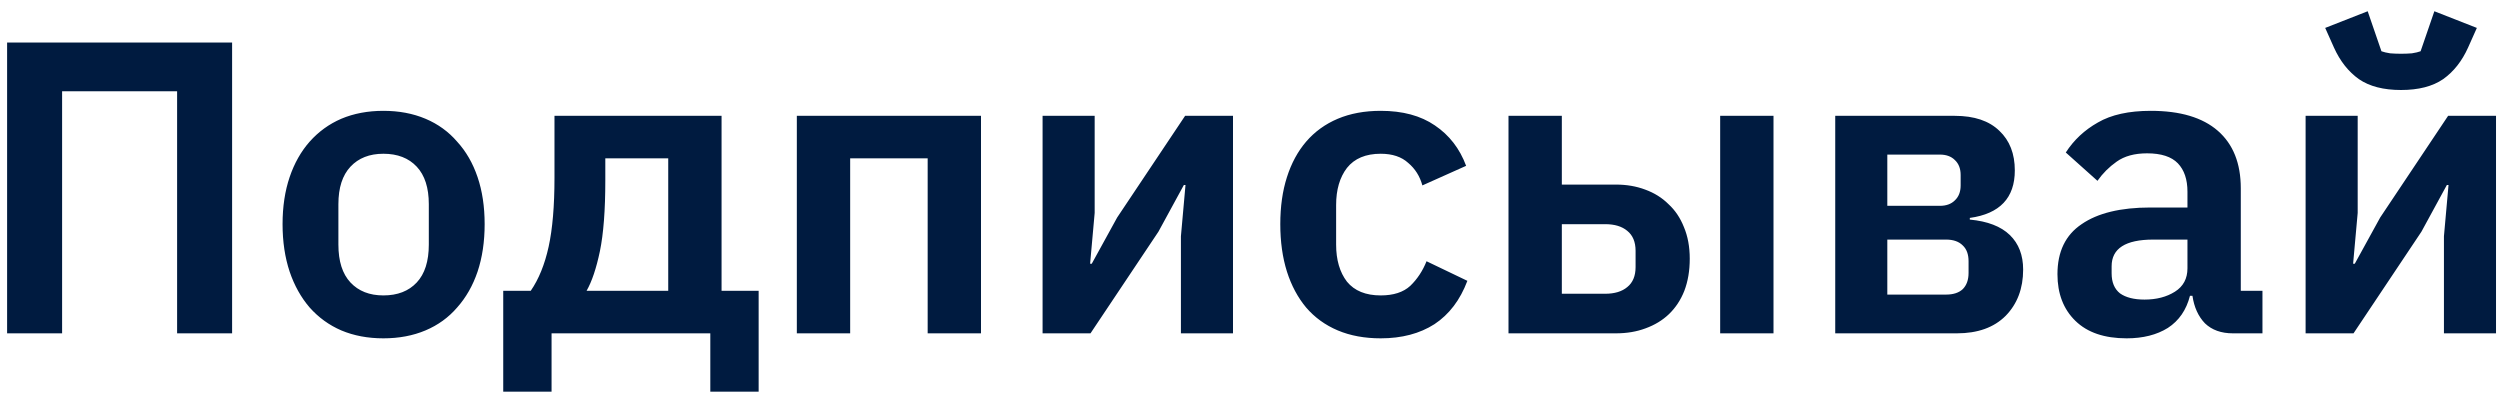
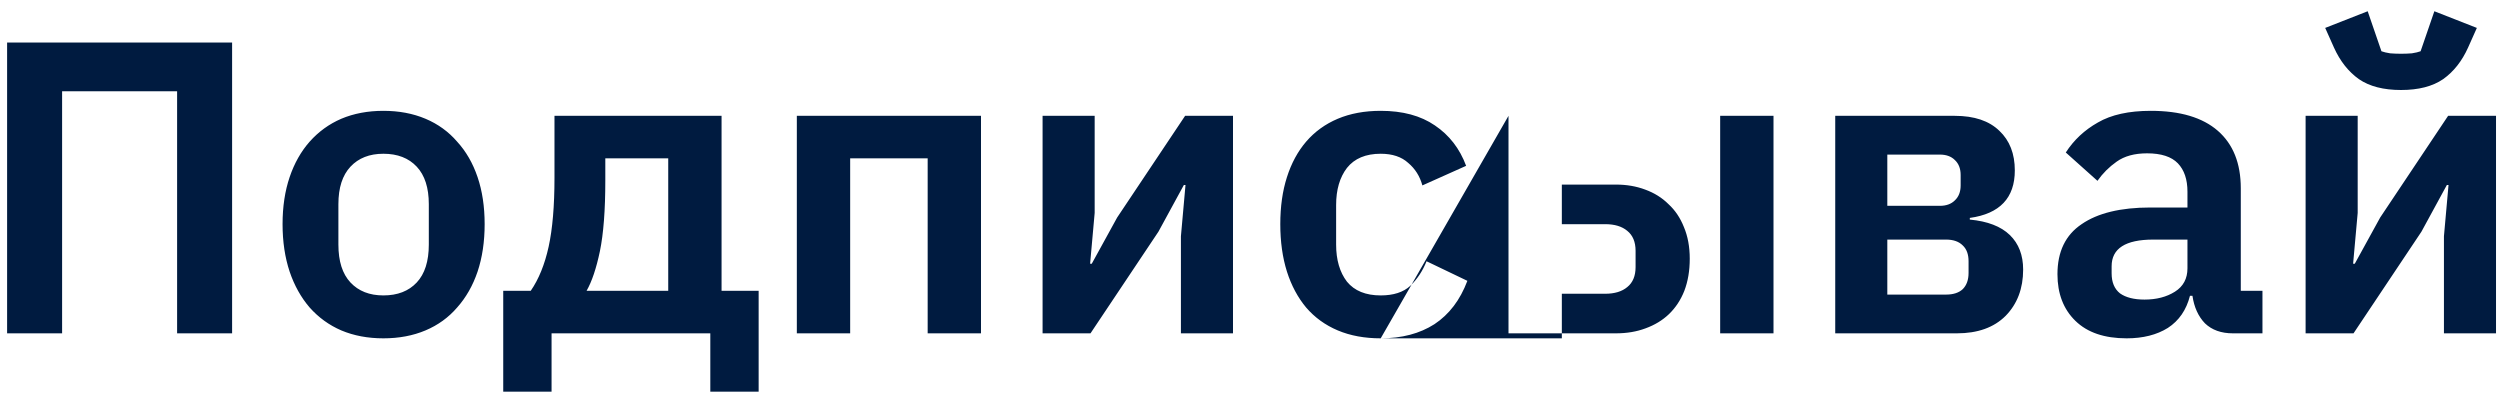
<svg xmlns="http://www.w3.org/2000/svg" width="120" height="19" viewBox="0 0 120 19" fill="none">
-   <path d="M0.341 2.04H11.141V16H8.501V4.38H2.981V16H0.341V2.04ZM18.403 16.24C17.657 16.24 16.983 16.113 16.383 15.86C15.796 15.607 15.29 15.24 14.863 14.76C14.45 14.28 14.13 13.707 13.903 13.04C13.677 12.36 13.563 11.6 13.563 10.76C13.563 9.92 13.677 9.167 13.903 8.5C14.13 7.833 14.45 7.267 14.863 6.8C15.29 6.32 15.796 5.953 16.383 5.7C16.983 5.447 17.657 5.32 18.403 5.32C19.15 5.32 19.823 5.447 20.423 5.7C21.023 5.953 21.53 6.32 21.943 6.8C22.37 7.267 22.697 7.833 22.923 8.5C23.15 9.167 23.263 9.92 23.263 10.76C23.263 11.6 23.15 12.36 22.923 13.04C22.697 13.707 22.37 14.28 21.943 14.76C21.53 15.24 21.023 15.607 20.423 15.86C19.823 16.113 19.15 16.24 18.403 16.24ZM18.403 14.18C19.083 14.18 19.616 13.973 20.003 13.56C20.39 13.147 20.583 12.54 20.583 11.74V9.8C20.583 9.013 20.39 8.413 20.003 8C19.616 7.587 19.083 7.38 18.403 7.38C17.736 7.38 17.21 7.587 16.823 8C16.436 8.413 16.243 9.013 16.243 9.8V11.74C16.243 12.54 16.436 13.147 16.823 13.56C17.21 13.973 17.736 14.18 18.403 14.18ZM24.155 13.96H25.475C25.861 13.4 26.148 12.693 26.335 11.84C26.521 10.987 26.615 9.887 26.615 8.54V5.56H34.635V13.96H36.415V18.8H34.095V16H26.475V18.8H24.155V13.96ZM32.075 13.96V7.6H29.055V8.66C29.055 10.087 28.968 11.22 28.795 12.06C28.621 12.887 28.408 13.52 28.155 13.96H32.075ZM38.248 5.56H47.088V16H44.528V7.6H40.808V16H38.248V5.56ZM50.044 5.56H52.544V10.22L52.325 12.66H52.404L53.624 10.44L56.885 5.56H59.184V16H56.684V11.34L56.904 8.88H56.825L55.605 11.12L52.344 16H50.044V5.56ZM66.274 16.24C65.501 16.24 64.814 16.113 64.214 15.86C63.614 15.607 63.107 15.24 62.694 14.76C62.294 14.28 61.987 13.707 61.774 13.04C61.56 12.36 61.454 11.6 61.454 10.76C61.454 9.92 61.56 9.167 61.774 8.5C61.987 7.833 62.294 7.267 62.694 6.8C63.107 6.32 63.614 5.953 64.214 5.7C64.814 5.447 65.501 5.32 66.274 5.32C67.327 5.32 68.194 5.553 68.874 6.02C69.567 6.487 70.067 7.133 70.374 7.96L68.274 8.9C68.154 8.46 67.927 8.1 67.594 7.82C67.274 7.527 66.834 7.38 66.274 7.38C65.554 7.38 65.014 7.607 64.654 8.06C64.307 8.513 64.134 9.107 64.134 9.84V11.74C64.134 12.473 64.307 13.067 64.654 13.52C65.014 13.96 65.554 14.18 66.274 14.18C66.887 14.18 67.361 14.027 67.694 13.72C68.027 13.4 68.287 13.007 68.474 12.54L70.434 13.48C70.087 14.4 69.561 15.093 68.854 15.56C68.147 16.013 67.287 16.24 66.274 16.24ZM72.408 5.56H74.968V8.86H77.568C78.074 8.86 78.541 8.94 78.968 9.1C79.408 9.26 79.781 9.493 80.088 9.8C80.408 10.093 80.654 10.46 80.828 10.9C81.014 11.34 81.108 11.847 81.108 12.42C81.108 12.993 81.021 13.507 80.848 13.96C80.674 14.4 80.428 14.773 80.108 15.08C79.801 15.373 79.428 15.6 78.988 15.76C78.561 15.92 78.088 16 77.568 16H72.408V5.56ZM77.048 14.1C77.501 14.1 77.854 13.993 78.108 13.78C78.374 13.567 78.508 13.247 78.508 12.82V12.04C78.508 11.613 78.374 11.293 78.108 11.08C77.854 10.867 77.501 10.76 77.048 10.76H74.968V14.1H77.048ZM82.568 5.56H85.128V16H82.568V5.56ZM88.091 5.56H93.831C94.765 5.56 95.478 5.8 95.971 6.28C96.465 6.747 96.711 7.38 96.711 8.18C96.711 9.5 95.991 10.26 94.551 10.46V10.54C95.405 10.62 96.045 10.867 96.471 11.28C96.898 11.693 97.111 12.247 97.111 12.94C97.111 13.847 96.831 14.587 96.271 15.16C95.711 15.72 94.931 16 93.931 16H88.091V5.56ZM93.411 14.14C93.758 14.14 94.025 14.053 94.211 13.88C94.398 13.693 94.491 13.433 94.491 13.1V12.54C94.491 12.207 94.398 11.953 94.211 11.78C94.025 11.593 93.758 11.5 93.411 11.5H90.591V14.14H93.411ZM93.111 9.88C93.418 9.88 93.658 9.793 93.831 9.62C94.018 9.447 94.111 9.207 94.111 8.9V8.4C94.111 8.093 94.018 7.853 93.831 7.68C93.658 7.507 93.418 7.42 93.111 7.42H90.591V9.88H93.111ZM107.178 16C106.618 16 106.171 15.84 105.838 15.52C105.518 15.187 105.318 14.747 105.238 14.2H105.118C104.944 14.88 104.591 15.393 104.058 15.74C103.524 16.073 102.864 16.24 102.078 16.24C101.011 16.24 100.191 15.96 99.618 15.4C99.044 14.84 98.758 14.093 98.758 13.16C98.758 12.08 99.144 11.28 99.918 10.76C100.691 10.227 101.791 9.96 103.218 9.96H104.998V9.2C104.998 8.613 104.844 8.16 104.538 7.84C104.231 7.52 103.738 7.36 103.058 7.36C102.458 7.36 101.971 7.493 101.598 7.76C101.238 8.013 100.931 8.32 100.678 8.68L99.158 7.32C99.544 6.72 100.058 6.24 100.698 5.88C101.338 5.507 102.184 5.32 103.238 5.32C104.651 5.32 105.724 5.64 106.458 6.28C107.191 6.92 107.558 7.84 107.558 9.04V13.96H108.598V16H107.178ZM102.938 14.38C103.511 14.38 103.998 14.253 104.398 14C104.798 13.747 104.998 13.373 104.998 12.88V11.5H103.358C102.024 11.5 101.358 11.927 101.358 12.78V13.12C101.358 13.547 101.491 13.867 101.758 14.08C102.038 14.28 102.431 14.38 102.938 14.38ZM110.669 5.56H113.169V10.22L112.949 12.66H113.029L114.249 10.44L117.509 5.56H119.809V16H117.309V11.34L117.529 8.88H117.449L116.229 11.12L112.969 16H110.669V5.56ZM115.249 4.32C114.409 4.32 113.736 4.147 113.229 3.8C112.723 3.44 112.323 2.933 112.029 2.28L111.609 1.34L113.649 0.54L114.309 2.46C114.416 2.5 114.556 2.533 114.729 2.56C114.903 2.573 115.076 2.58 115.249 2.58C115.423 2.58 115.596 2.573 115.769 2.56C115.943 2.533 116.083 2.5 116.189 2.46L116.849 0.54L118.889 1.34L118.469 2.28C118.176 2.933 117.776 3.44 117.269 3.8C116.763 4.147 116.089 4.32 115.249 4.32Z" fill="#001B40" />
+   <path d="M0.341 2.04H11.141V16H8.501V4.38H2.981V16H0.341V2.04ZM18.403 16.24C17.657 16.24 16.983 16.113 16.383 15.86C15.796 15.607 15.29 15.24 14.863 14.76C14.45 14.28 14.13 13.707 13.903 13.04C13.677 12.36 13.563 11.6 13.563 10.76C13.563 9.92 13.677 9.167 13.903 8.5C14.13 7.833 14.45 7.267 14.863 6.8C15.29 6.32 15.796 5.953 16.383 5.7C16.983 5.447 17.657 5.32 18.403 5.32C19.15 5.32 19.823 5.447 20.423 5.7C21.023 5.953 21.53 6.32 21.943 6.8C22.37 7.267 22.697 7.833 22.923 8.5C23.15 9.167 23.263 9.92 23.263 10.76C23.263 11.6 23.15 12.36 22.923 13.04C22.697 13.707 22.37 14.28 21.943 14.76C21.53 15.24 21.023 15.607 20.423 15.86C19.823 16.113 19.15 16.24 18.403 16.24ZM18.403 14.18C19.083 14.18 19.616 13.973 20.003 13.56C20.39 13.147 20.583 12.54 20.583 11.74V9.8C20.583 9.013 20.39 8.413 20.003 8C19.616 7.587 19.083 7.38 18.403 7.38C17.736 7.38 17.21 7.587 16.823 8C16.436 8.413 16.243 9.013 16.243 9.8V11.74C16.243 12.54 16.436 13.147 16.823 13.56C17.21 13.973 17.736 14.18 18.403 14.18ZM24.155 13.96H25.475C25.861 13.4 26.148 12.693 26.335 11.84C26.521 10.987 26.615 9.887 26.615 8.54V5.56H34.635V13.96H36.415V18.8H34.095V16H26.475V18.8H24.155V13.96ZM32.075 13.96V7.6H29.055V8.66C29.055 10.087 28.968 11.22 28.795 12.06C28.621 12.887 28.408 13.52 28.155 13.96H32.075ZM38.248 5.56H47.088V16H44.528V7.6H40.808V16H38.248V5.56ZM50.044 5.56H52.544V10.22L52.325 12.66H52.404L53.624 10.44L56.885 5.56H59.184V16H56.684V11.34L56.904 8.88H56.825L55.605 11.12L52.344 16H50.044V5.56ZM66.274 16.24C65.501 16.24 64.814 16.113 64.214 15.86C63.614 15.607 63.107 15.24 62.694 14.76C62.294 14.28 61.987 13.707 61.774 13.04C61.56 12.36 61.454 11.6 61.454 10.76C61.454 9.92 61.56 9.167 61.774 8.5C61.987 7.833 62.294 7.267 62.694 6.8C63.107 6.32 63.614 5.953 64.214 5.7C64.814 5.447 65.501 5.32 66.274 5.32C67.327 5.32 68.194 5.553 68.874 6.02C69.567 6.487 70.067 7.133 70.374 7.96L68.274 8.9C68.154 8.46 67.927 8.1 67.594 7.82C67.274 7.527 66.834 7.38 66.274 7.38C65.554 7.38 65.014 7.607 64.654 8.06C64.307 8.513 64.134 9.107 64.134 9.84V11.74C64.134 12.473 64.307 13.067 64.654 13.52C65.014 13.96 65.554 14.18 66.274 14.18C66.887 14.18 67.361 14.027 67.694 13.72C68.027 13.4 68.287 13.007 68.474 12.54L70.434 13.48C70.087 14.4 69.561 15.093 68.854 15.56C68.147 16.013 67.287 16.24 66.274 16.24ZH74.968V8.86H77.568C78.074 8.86 78.541 8.94 78.968 9.1C79.408 9.26 79.781 9.493 80.088 9.8C80.408 10.093 80.654 10.46 80.828 10.9C81.014 11.34 81.108 11.847 81.108 12.42C81.108 12.993 81.021 13.507 80.848 13.96C80.674 14.4 80.428 14.773 80.108 15.08C79.801 15.373 79.428 15.6 78.988 15.76C78.561 15.92 78.088 16 77.568 16H72.408V5.56ZM77.048 14.1C77.501 14.1 77.854 13.993 78.108 13.78C78.374 13.567 78.508 13.247 78.508 12.82V12.04C78.508 11.613 78.374 11.293 78.108 11.08C77.854 10.867 77.501 10.76 77.048 10.76H74.968V14.1H77.048ZM82.568 5.56H85.128V16H82.568V5.56ZM88.091 5.56H93.831C94.765 5.56 95.478 5.8 95.971 6.28C96.465 6.747 96.711 7.38 96.711 8.18C96.711 9.5 95.991 10.26 94.551 10.46V10.54C95.405 10.62 96.045 10.867 96.471 11.28C96.898 11.693 97.111 12.247 97.111 12.94C97.111 13.847 96.831 14.587 96.271 15.16C95.711 15.72 94.931 16 93.931 16H88.091V5.56ZM93.411 14.14C93.758 14.14 94.025 14.053 94.211 13.88C94.398 13.693 94.491 13.433 94.491 13.1V12.54C94.491 12.207 94.398 11.953 94.211 11.78C94.025 11.593 93.758 11.5 93.411 11.5H90.591V14.14H93.411ZM93.111 9.88C93.418 9.88 93.658 9.793 93.831 9.62C94.018 9.447 94.111 9.207 94.111 8.9V8.4C94.111 8.093 94.018 7.853 93.831 7.68C93.658 7.507 93.418 7.42 93.111 7.42H90.591V9.88H93.111ZM107.178 16C106.618 16 106.171 15.84 105.838 15.52C105.518 15.187 105.318 14.747 105.238 14.2H105.118C104.944 14.88 104.591 15.393 104.058 15.74C103.524 16.073 102.864 16.24 102.078 16.24C101.011 16.24 100.191 15.96 99.618 15.4C99.044 14.84 98.758 14.093 98.758 13.16C98.758 12.08 99.144 11.28 99.918 10.76C100.691 10.227 101.791 9.96 103.218 9.96H104.998V9.2C104.998 8.613 104.844 8.16 104.538 7.84C104.231 7.52 103.738 7.36 103.058 7.36C102.458 7.36 101.971 7.493 101.598 7.76C101.238 8.013 100.931 8.32 100.678 8.68L99.158 7.32C99.544 6.72 100.058 6.24 100.698 5.88C101.338 5.507 102.184 5.32 103.238 5.32C104.651 5.32 105.724 5.64 106.458 6.28C107.191 6.92 107.558 7.84 107.558 9.04V13.96H108.598V16H107.178ZM102.938 14.38C103.511 14.38 103.998 14.253 104.398 14C104.798 13.747 104.998 13.373 104.998 12.88V11.5H103.358C102.024 11.5 101.358 11.927 101.358 12.78V13.12C101.358 13.547 101.491 13.867 101.758 14.08C102.038 14.28 102.431 14.38 102.938 14.38ZM110.669 5.56H113.169V10.22L112.949 12.66H113.029L114.249 10.44L117.509 5.56H119.809V16H117.309V11.34L117.529 8.88H117.449L116.229 11.12L112.969 16H110.669V5.56ZM115.249 4.32C114.409 4.32 113.736 4.147 113.229 3.8C112.723 3.44 112.323 2.933 112.029 2.28L111.609 1.34L113.649 0.54L114.309 2.46C114.416 2.5 114.556 2.533 114.729 2.56C114.903 2.573 115.076 2.58 115.249 2.58C115.423 2.58 115.596 2.573 115.769 2.56C115.943 2.533 116.083 2.5 116.189 2.46L116.849 0.54L118.889 1.34L118.469 2.28C118.176 2.933 117.776 3.44 117.269 3.8C116.763 4.147 116.089 4.32 115.249 4.32Z" fill="#001B40" />
</svg>